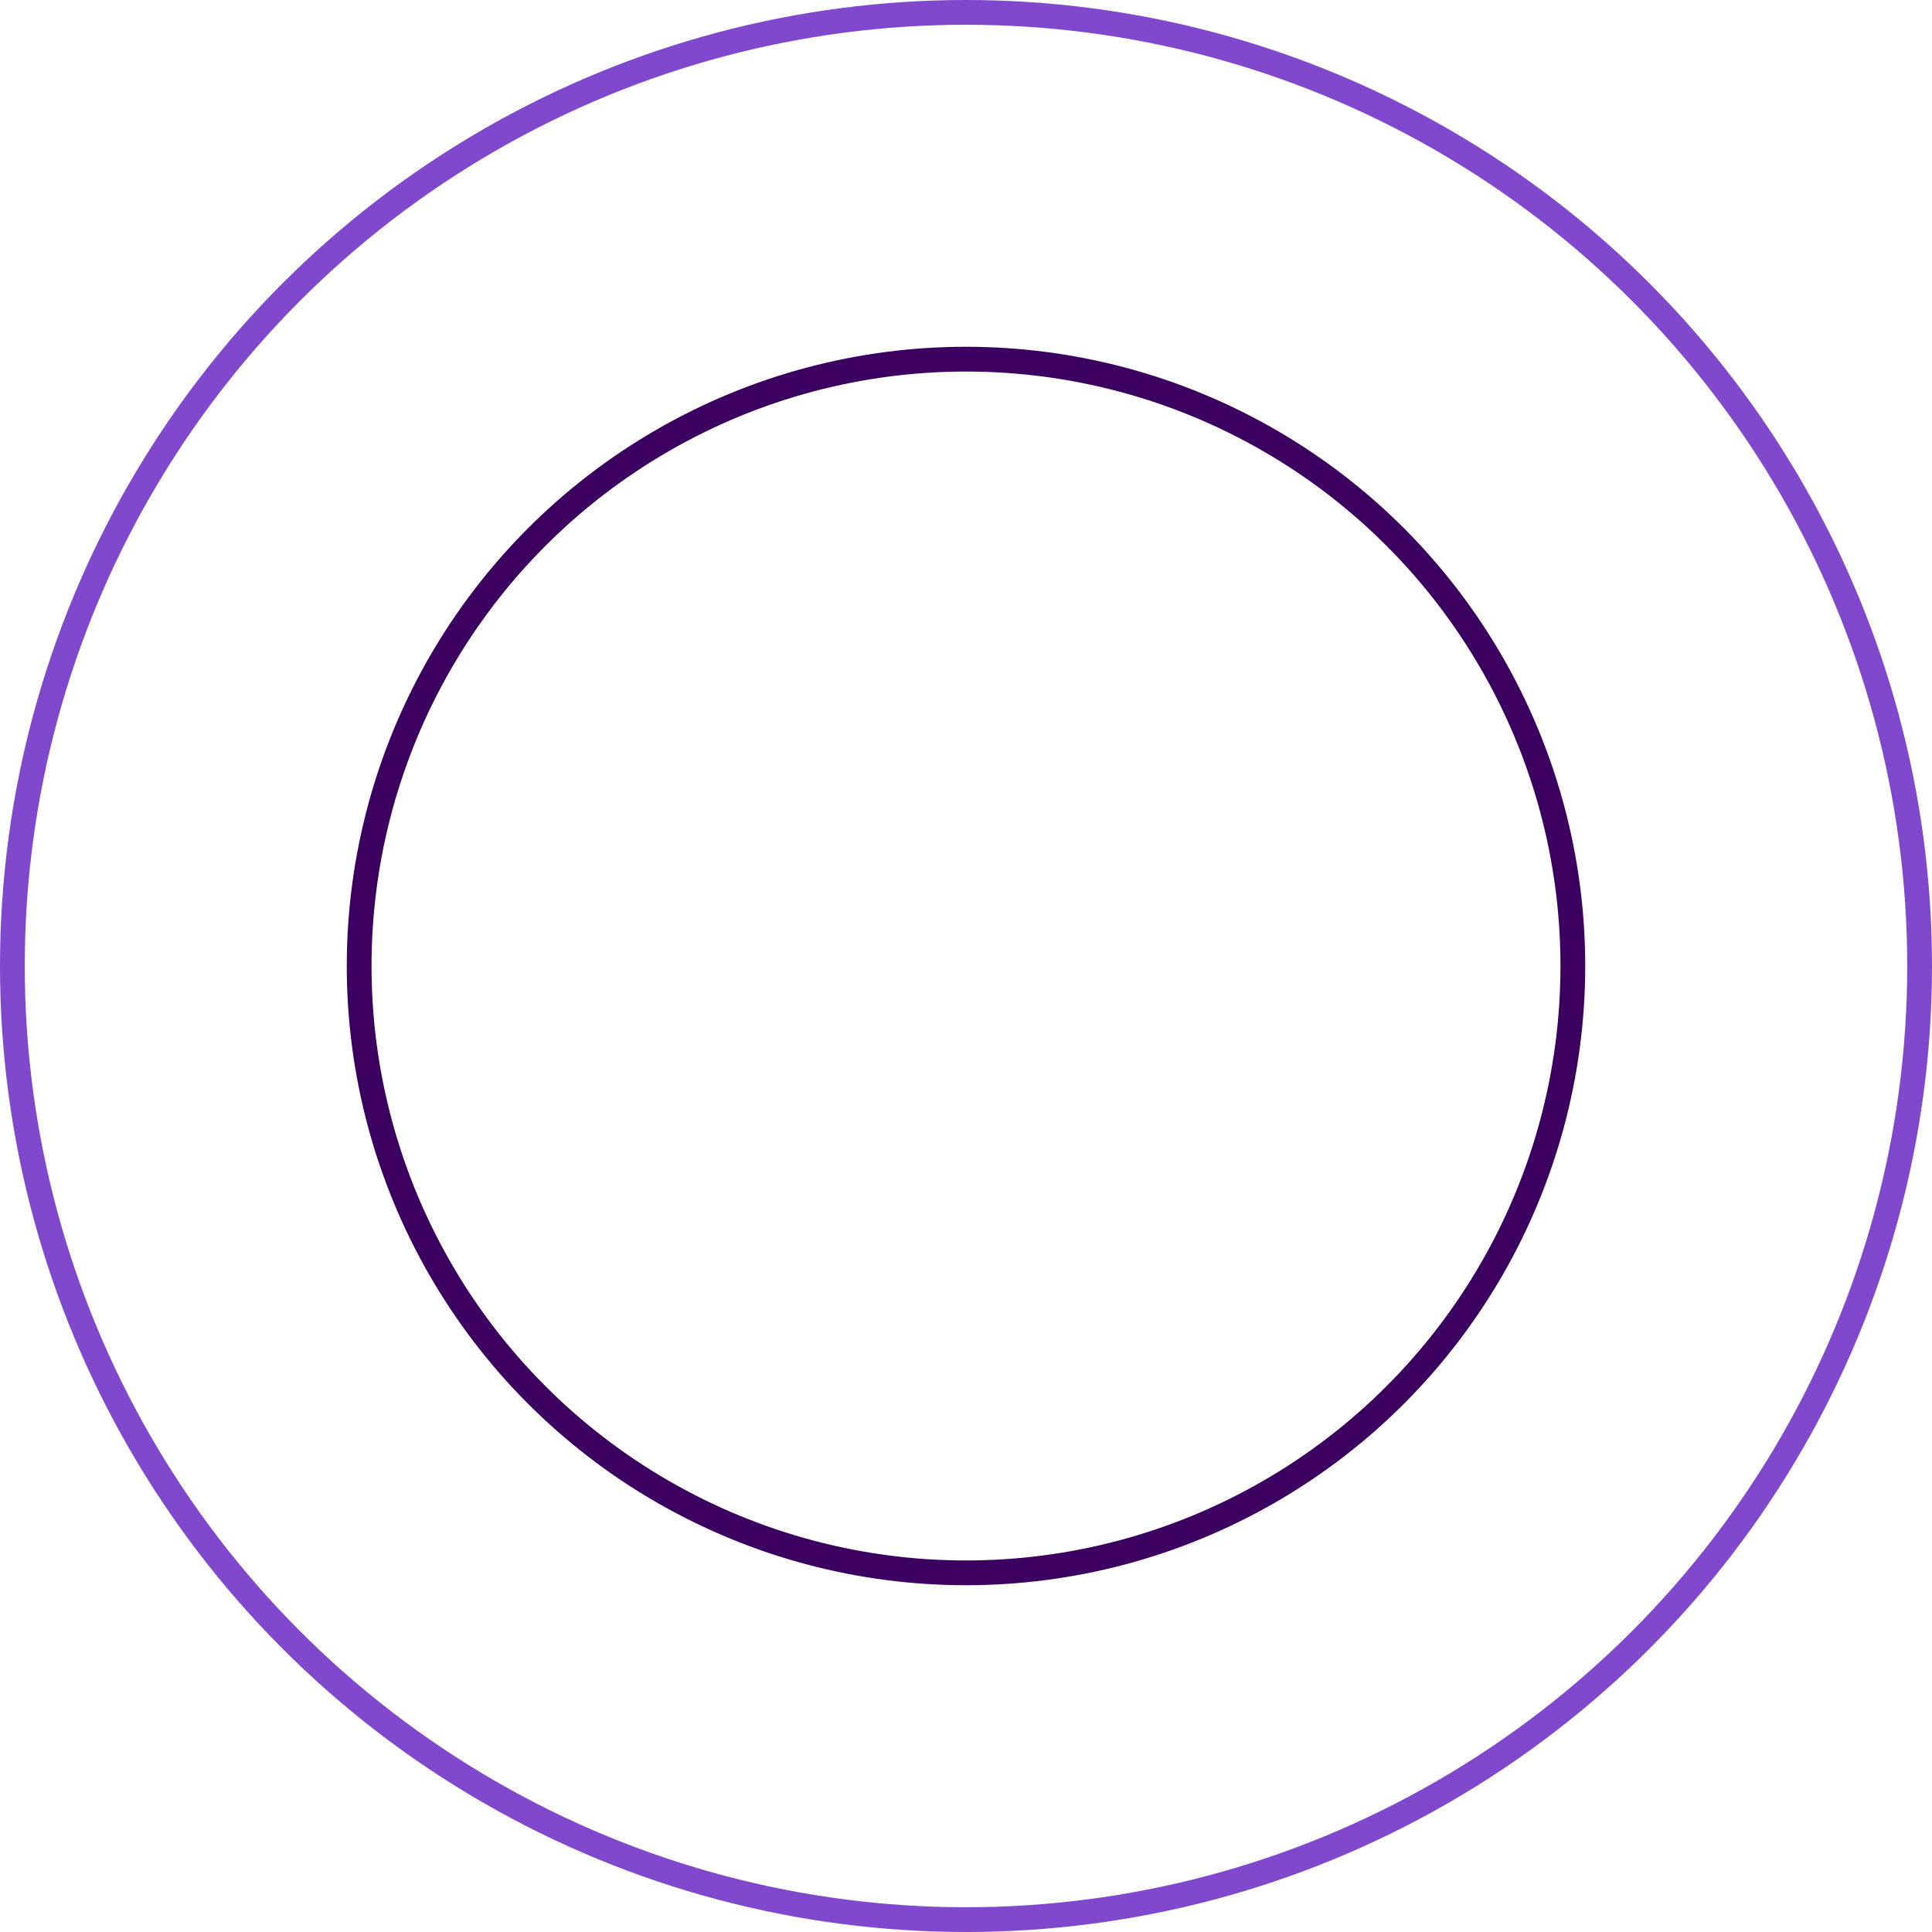
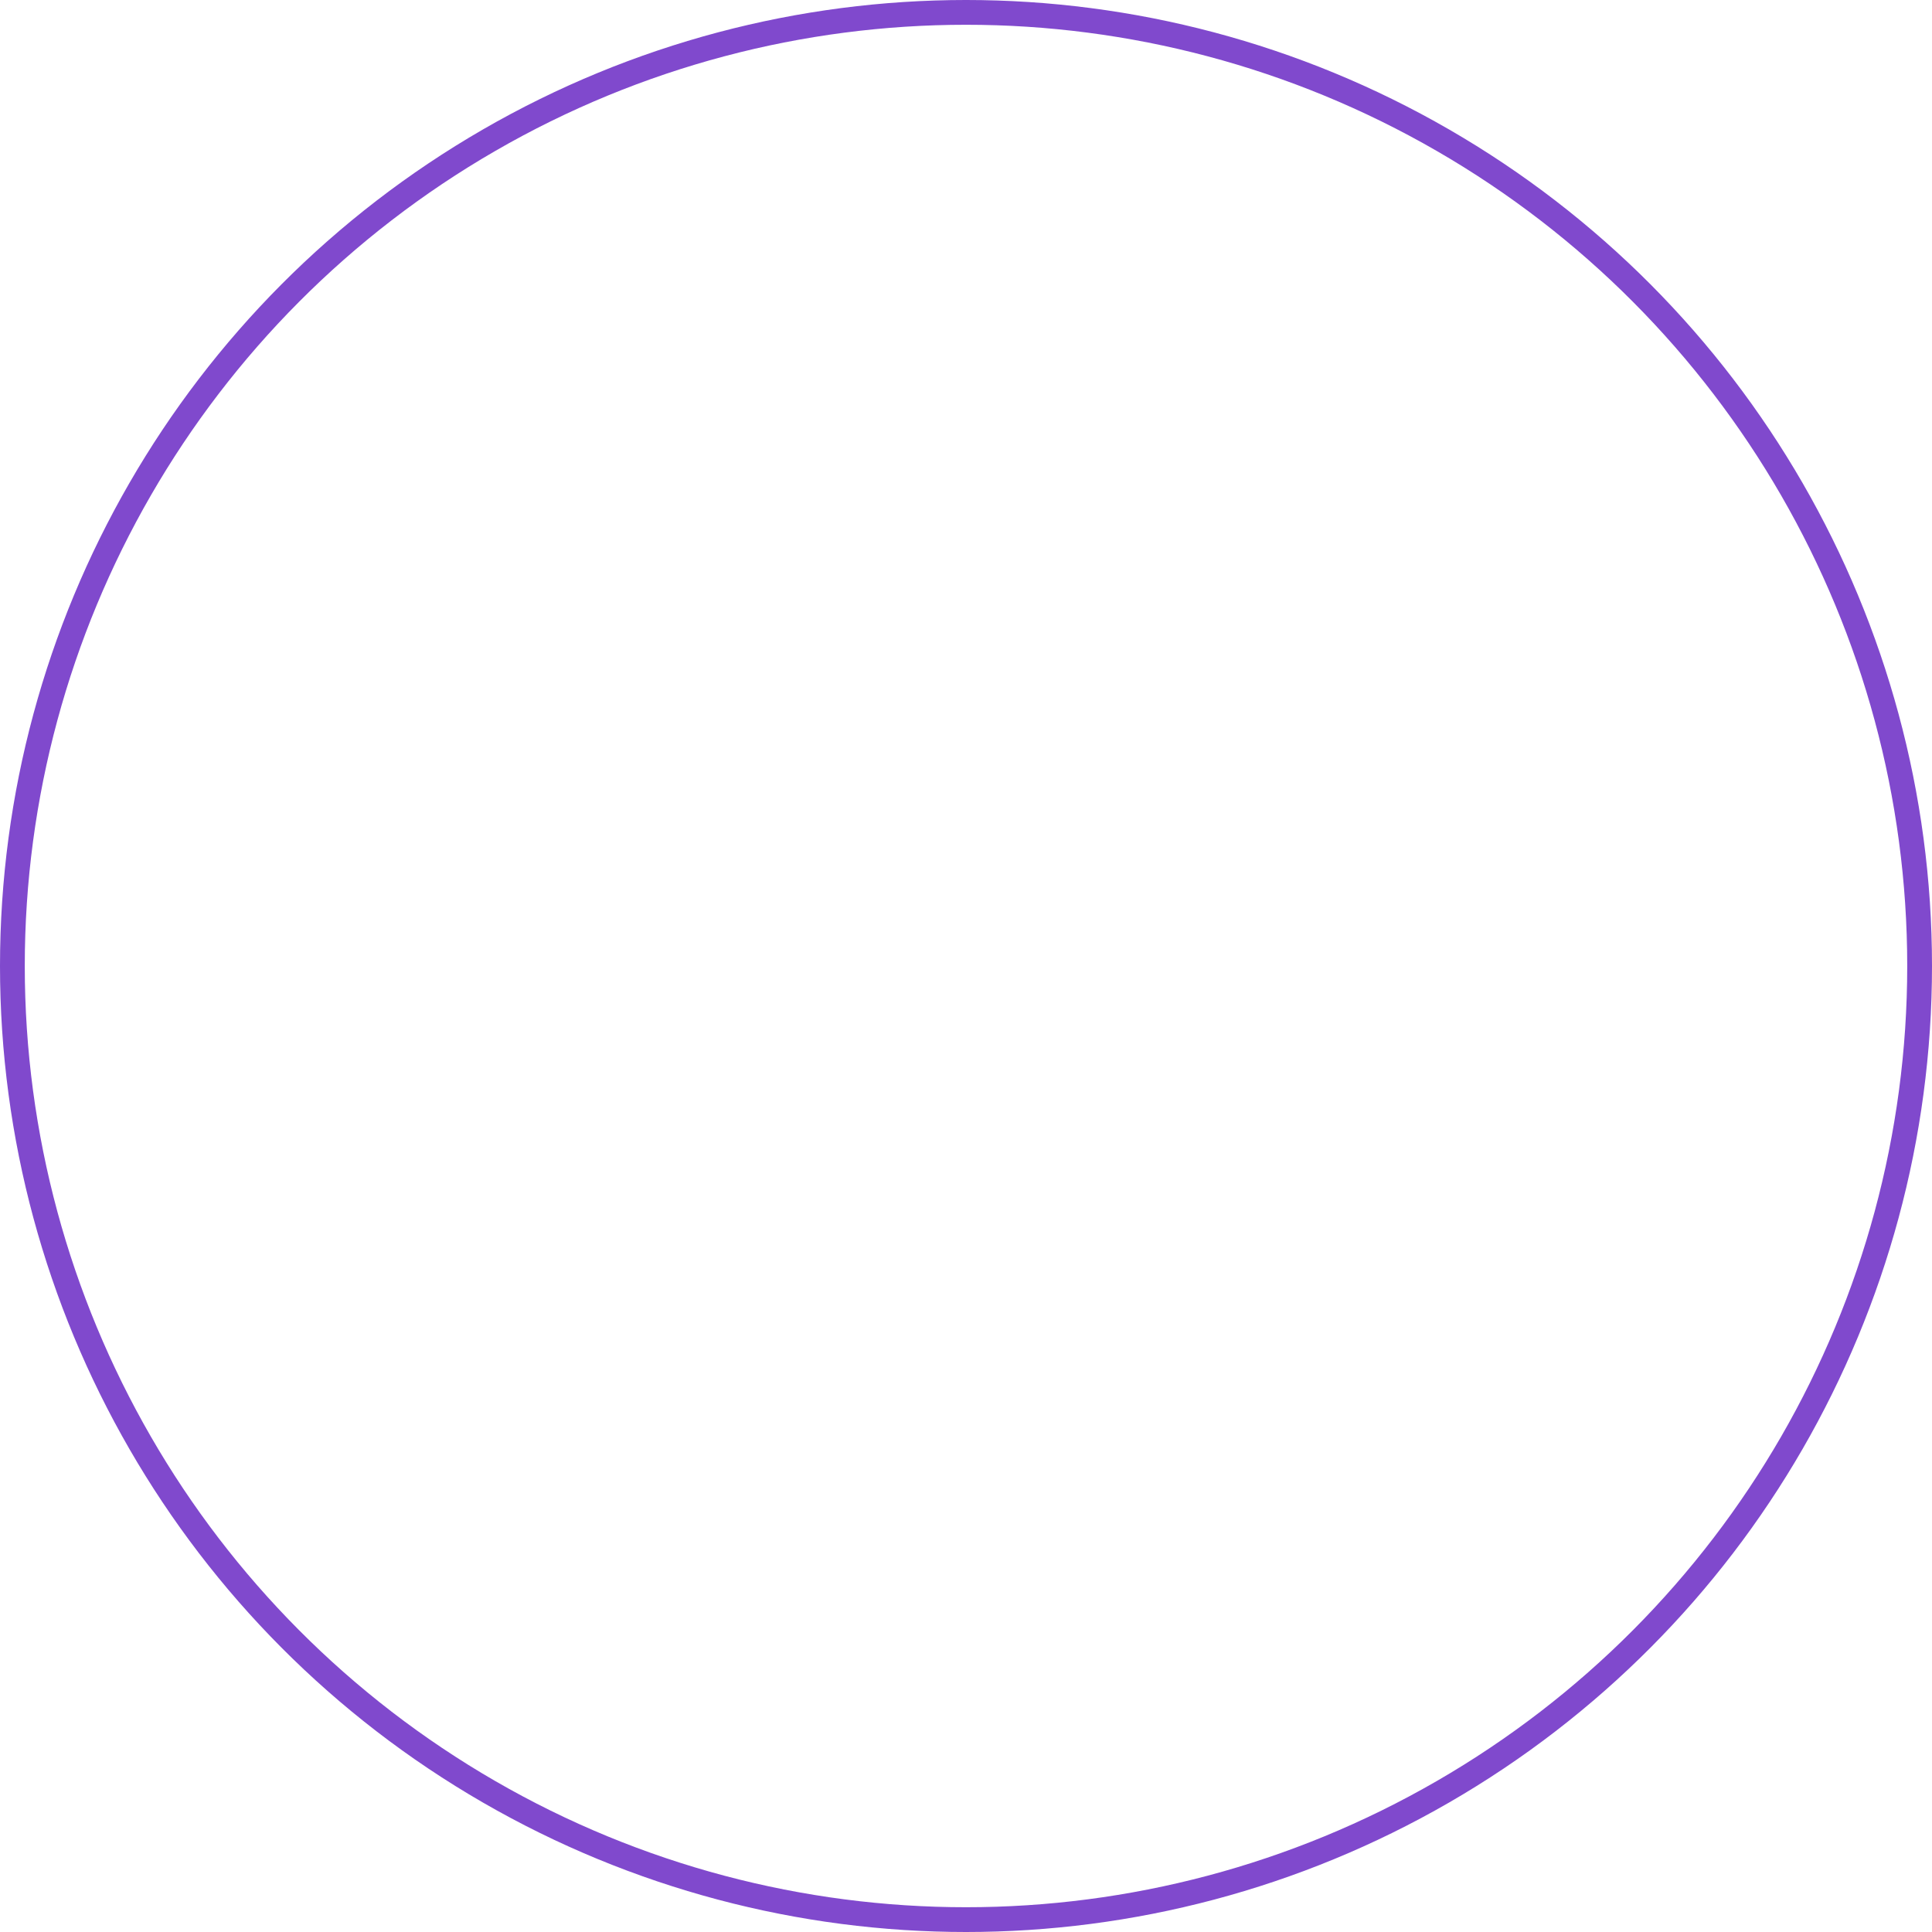
<svg xmlns="http://www.w3.org/2000/svg" width="78" height="78" viewBox="0 0 78 78" fill="none">
  <circle cx="39" cy="39" r="38.5" stroke="#8049CD" />
-   <circle cx="39" cy="39" r="24.5" stroke="#3C0061" />
</svg>